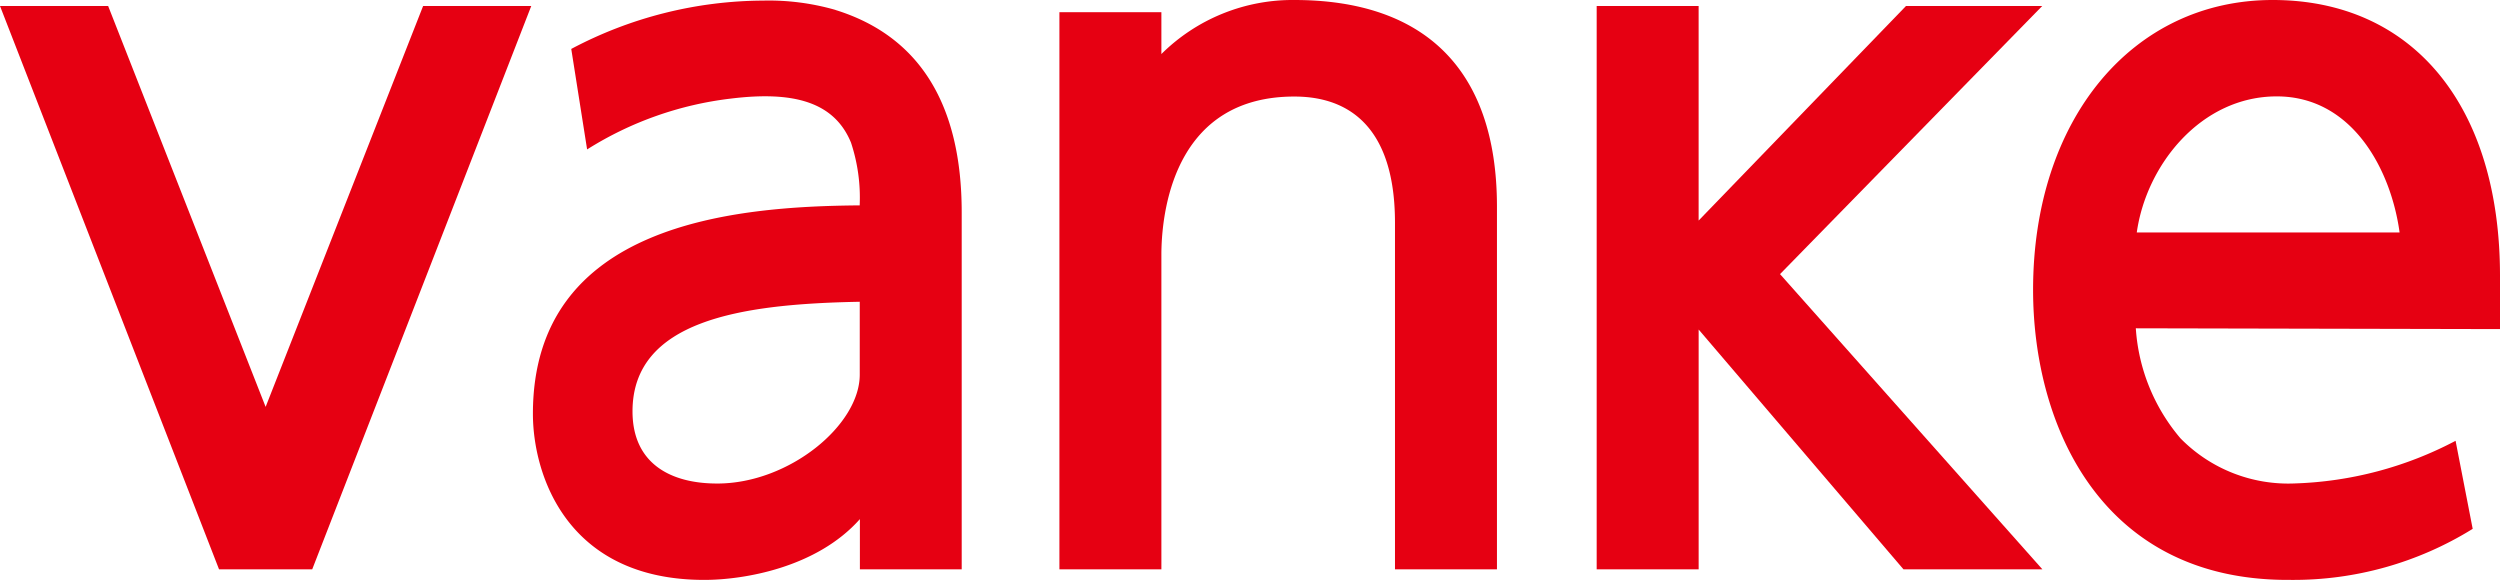
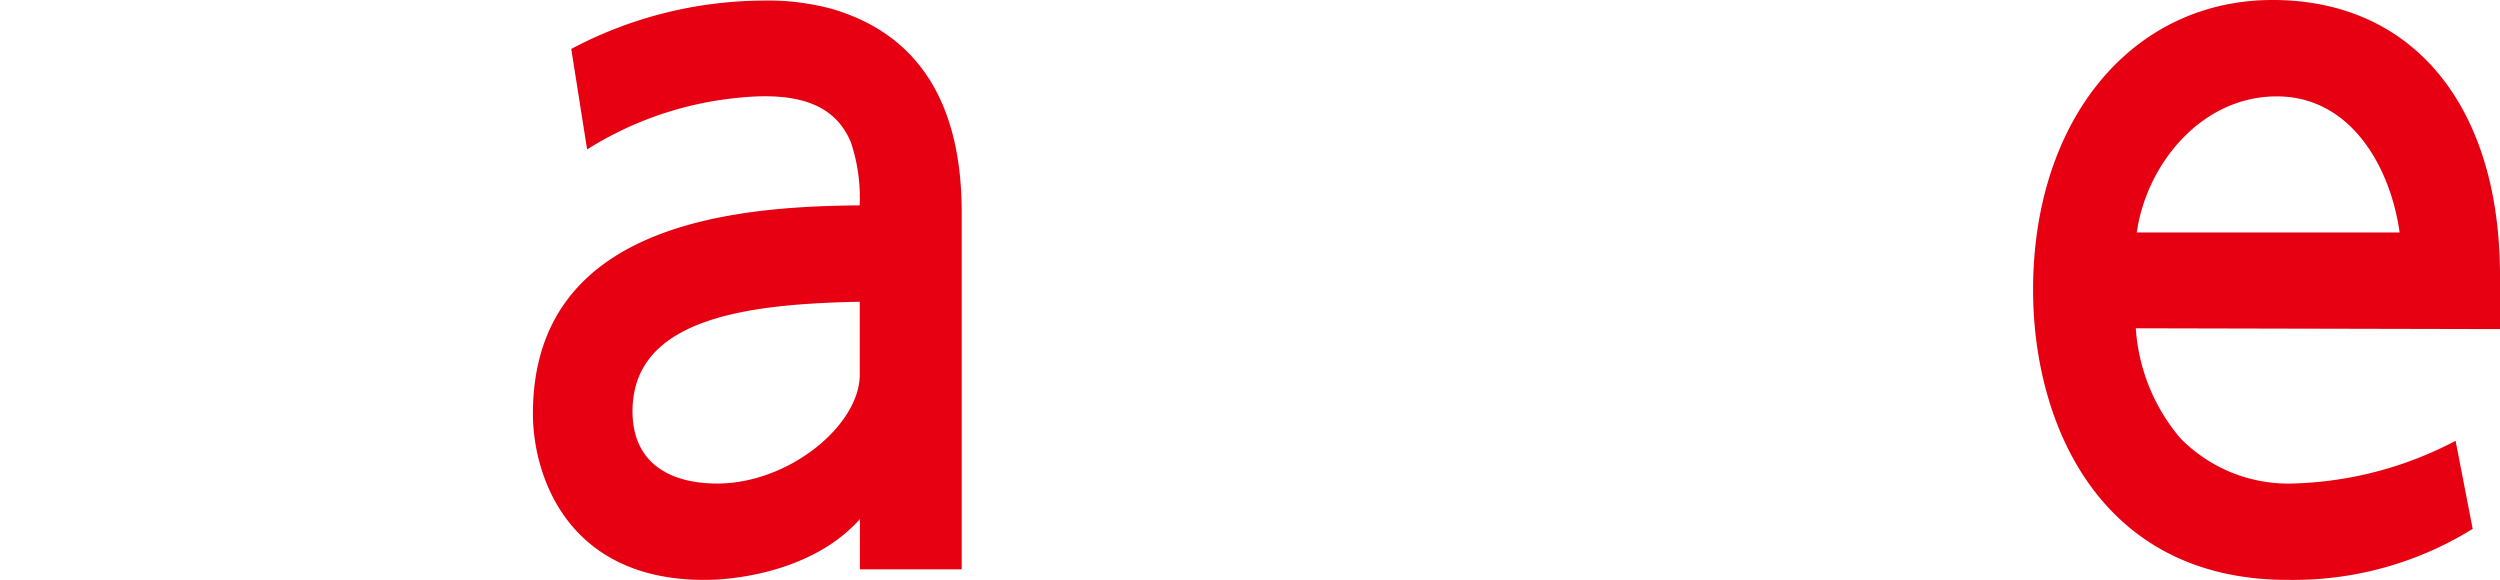
<svg xmlns="http://www.w3.org/2000/svg" id="_图层_1" width="111.942" height="25.966" viewBox="0 0 111.942 25.966">
  <path id="Path_611" data-name="Path 611" d="M394.107,14.736V12.353c0-7.62-3.9-12.353-10.179-12.353S373.2,5.34,373.2,12.982c0,5.989,2.986,12.984,11.4,12.984h.12a15.213,15.213,0,0,0,8.164-2.286l-.766-3.942a16.54,16.54,0,0,1-7.179,1.908,6.763,6.763,0,0,1-5.14-2.02A8.444,8.444,0,0,1,377.8,14.7Zm-16.265-4.32c.429-3.049,2.886-6.1,6.269-6.1s5.115,3.276,5.5,6.093H377.842Z" transform="translate(-282.165)" fill="#e60012" />
-   <path id="Path_612" data-name="Path 612" d="M313.041,1.1h-6.1l-9.286,9.608V1.1H293.09V26.325h4.566V15.587l9.172,10.738h6.22L301.3,13.106Z" transform="translate(-221.596 -0.832)" fill="#e60012" />
  <path id="Path_613" data-name="Path 613" d="M111.368.527A10.787,10.787,0,0,0,108.124.11a18.481,18.481,0,0,0-8.586,2.164l.71,4.5a15.459,15.459,0,0,1,6.45-2.278c2.756-.337,4.608.127,5.366,1.973a7.828,7.828,0,0,1,.39,2.781v.029c-5.549.044-14.633.771-14.633,9.333,0,2.693,1.49,7.437,7.674,7.437,1.766,0,5.032-.542,6.967-2.722v2.249h4.559V9.594c0-4.849-1.9-7.9-5.652-9.064Zm1.088,13.067v3.264c0,2.259-3.152,4.859-6.345,4.876-2.117.012-3.83-.89-3.83-3.232,0-4.076,4.886-4.781,9.852-4.9l.322-.007Z" transform="translate(-73.959 -0.083)" fill="#e60012" />
-   <path id="Path_614" data-name="Path 614" d="M204.988,0a8.34,8.34,0,0,0-5.952,2.42V.546H194.47V25.493h4.566V11.323c.027-2.286.8-7,5.952-7,1.629,0,4.508.588,4.508,5.654V25.493h4.566V9.257C214.063,2.949,210.657,0,204.988,0Z" transform="translate(-147.033)" fill="#e60012" />
-   <path id="Path_615" data-name="Path 615" d="M18.946,1.1,11.894,19.051,4.842,1.1H0L9.808,26.325H13.98L23.788,1.1Z" transform="translate(0 -0.832)" fill="#e60012" />
</svg>